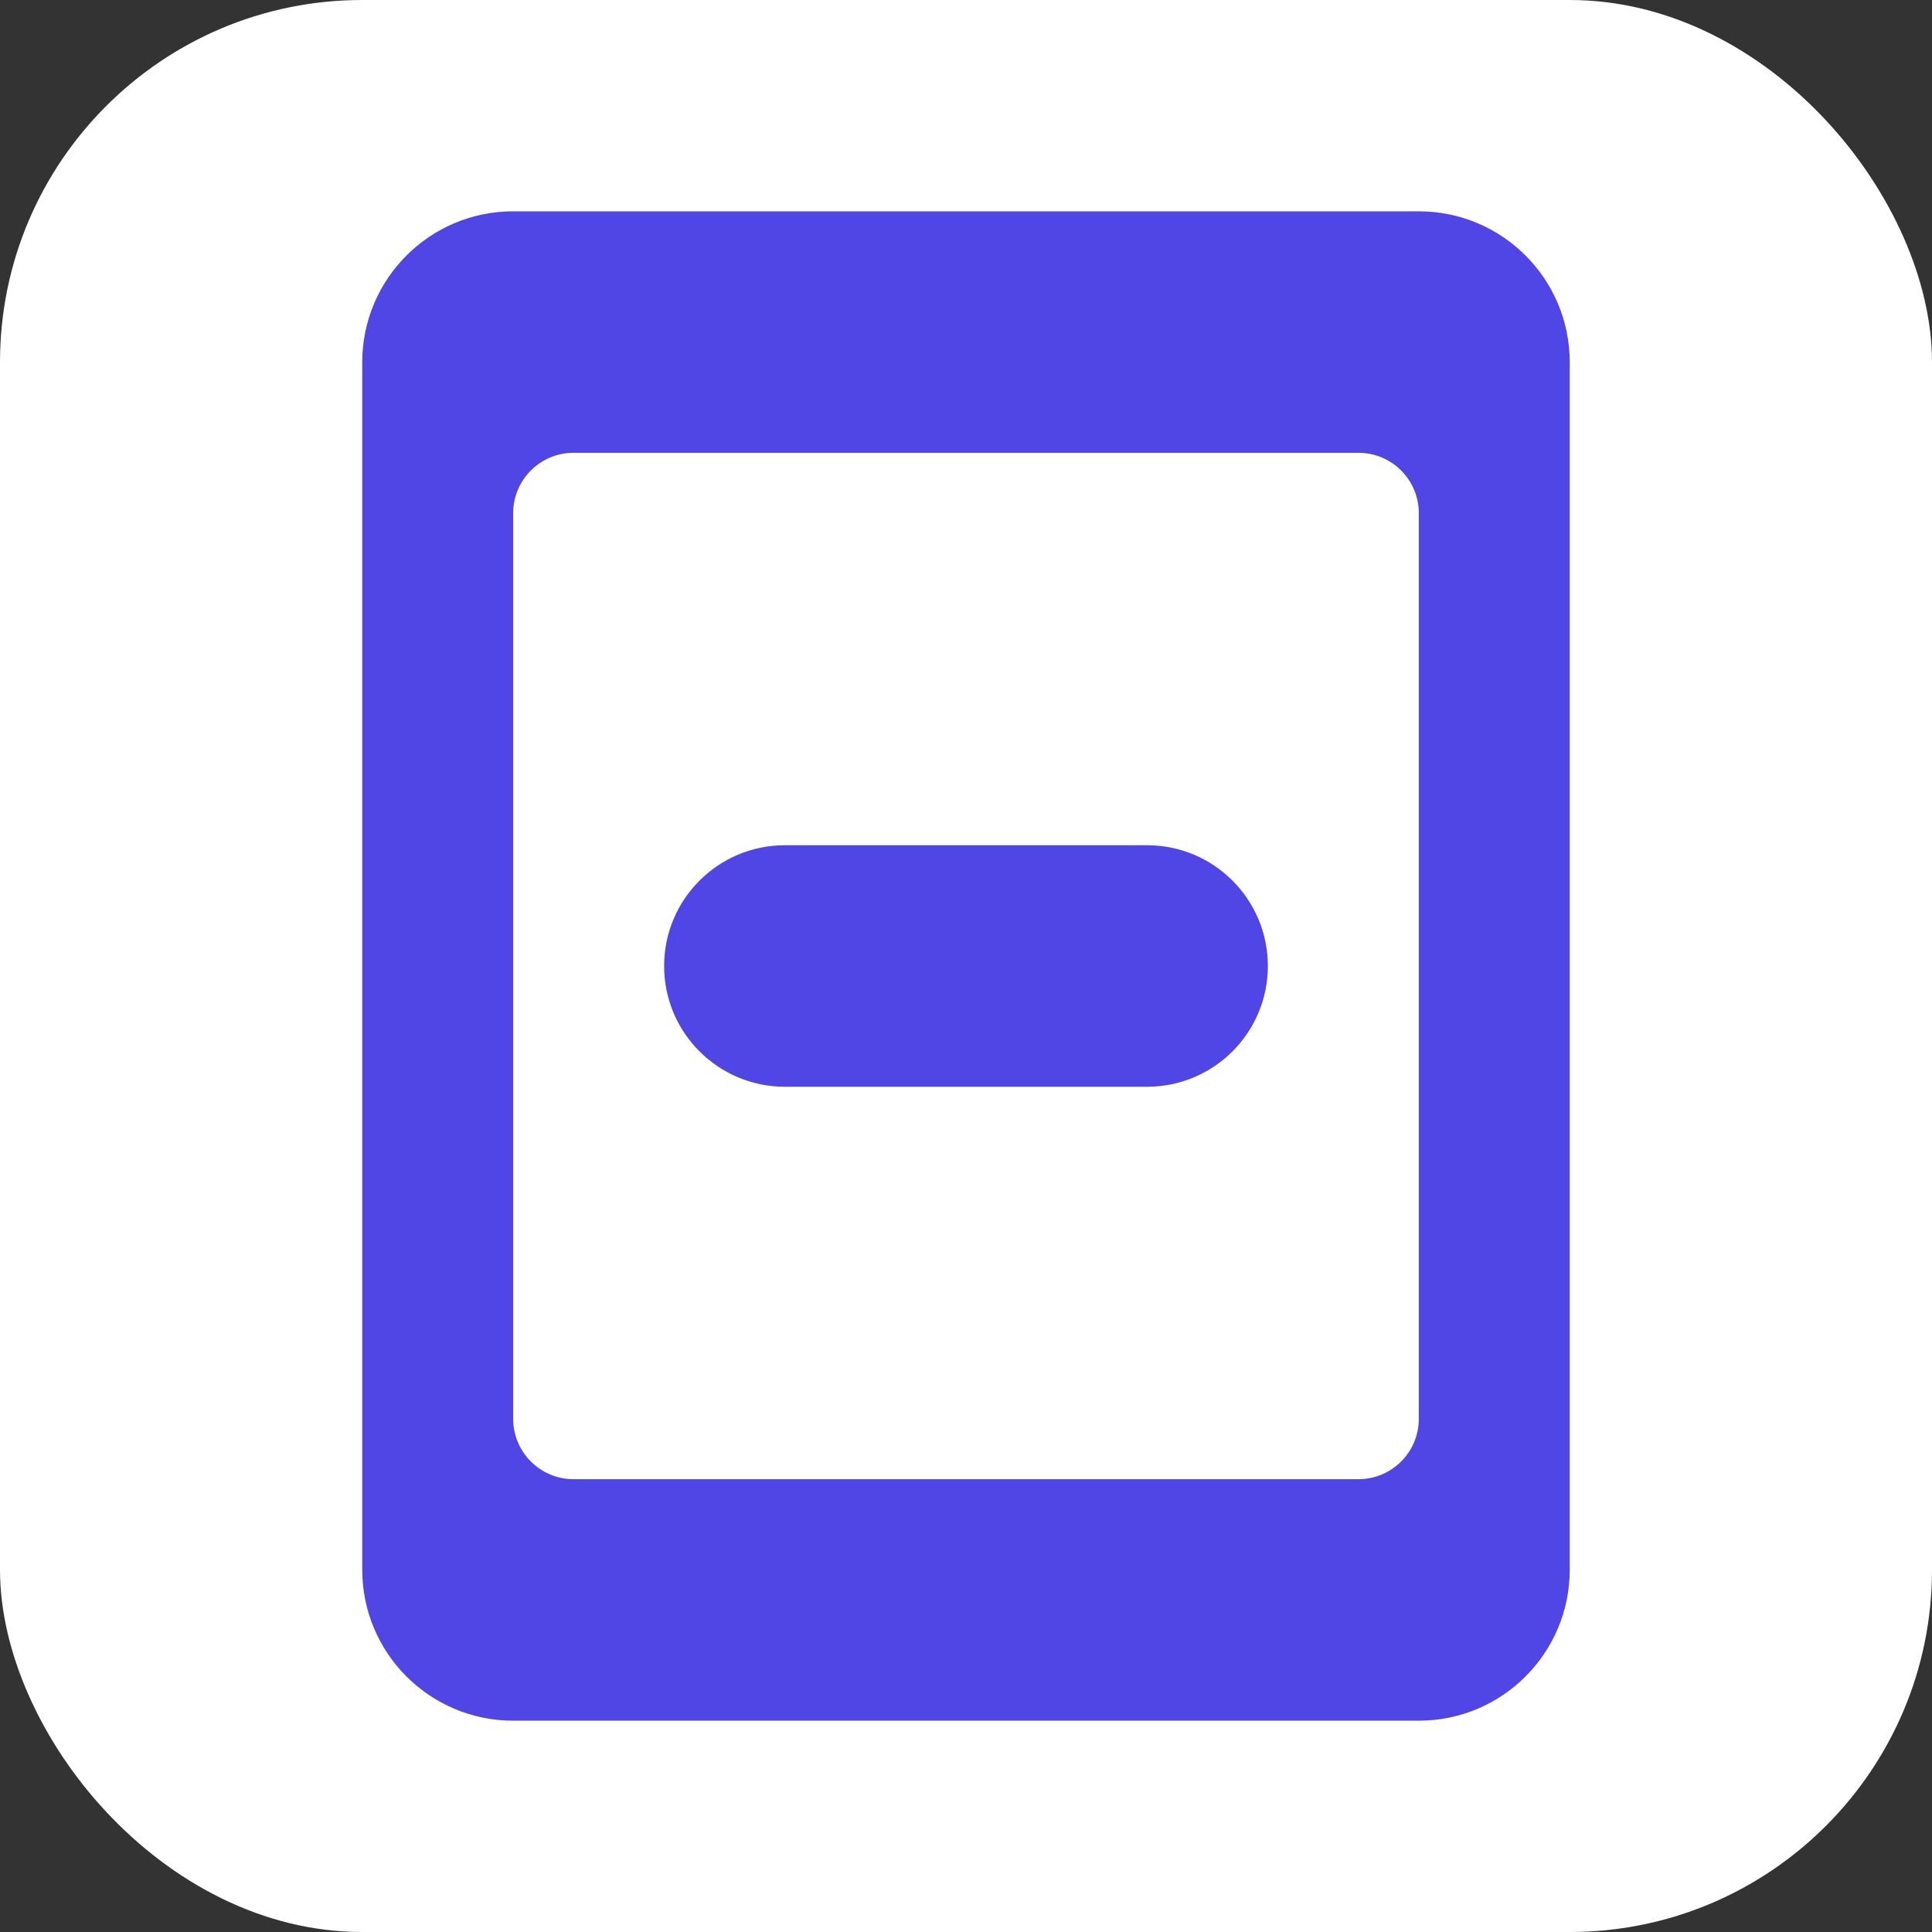
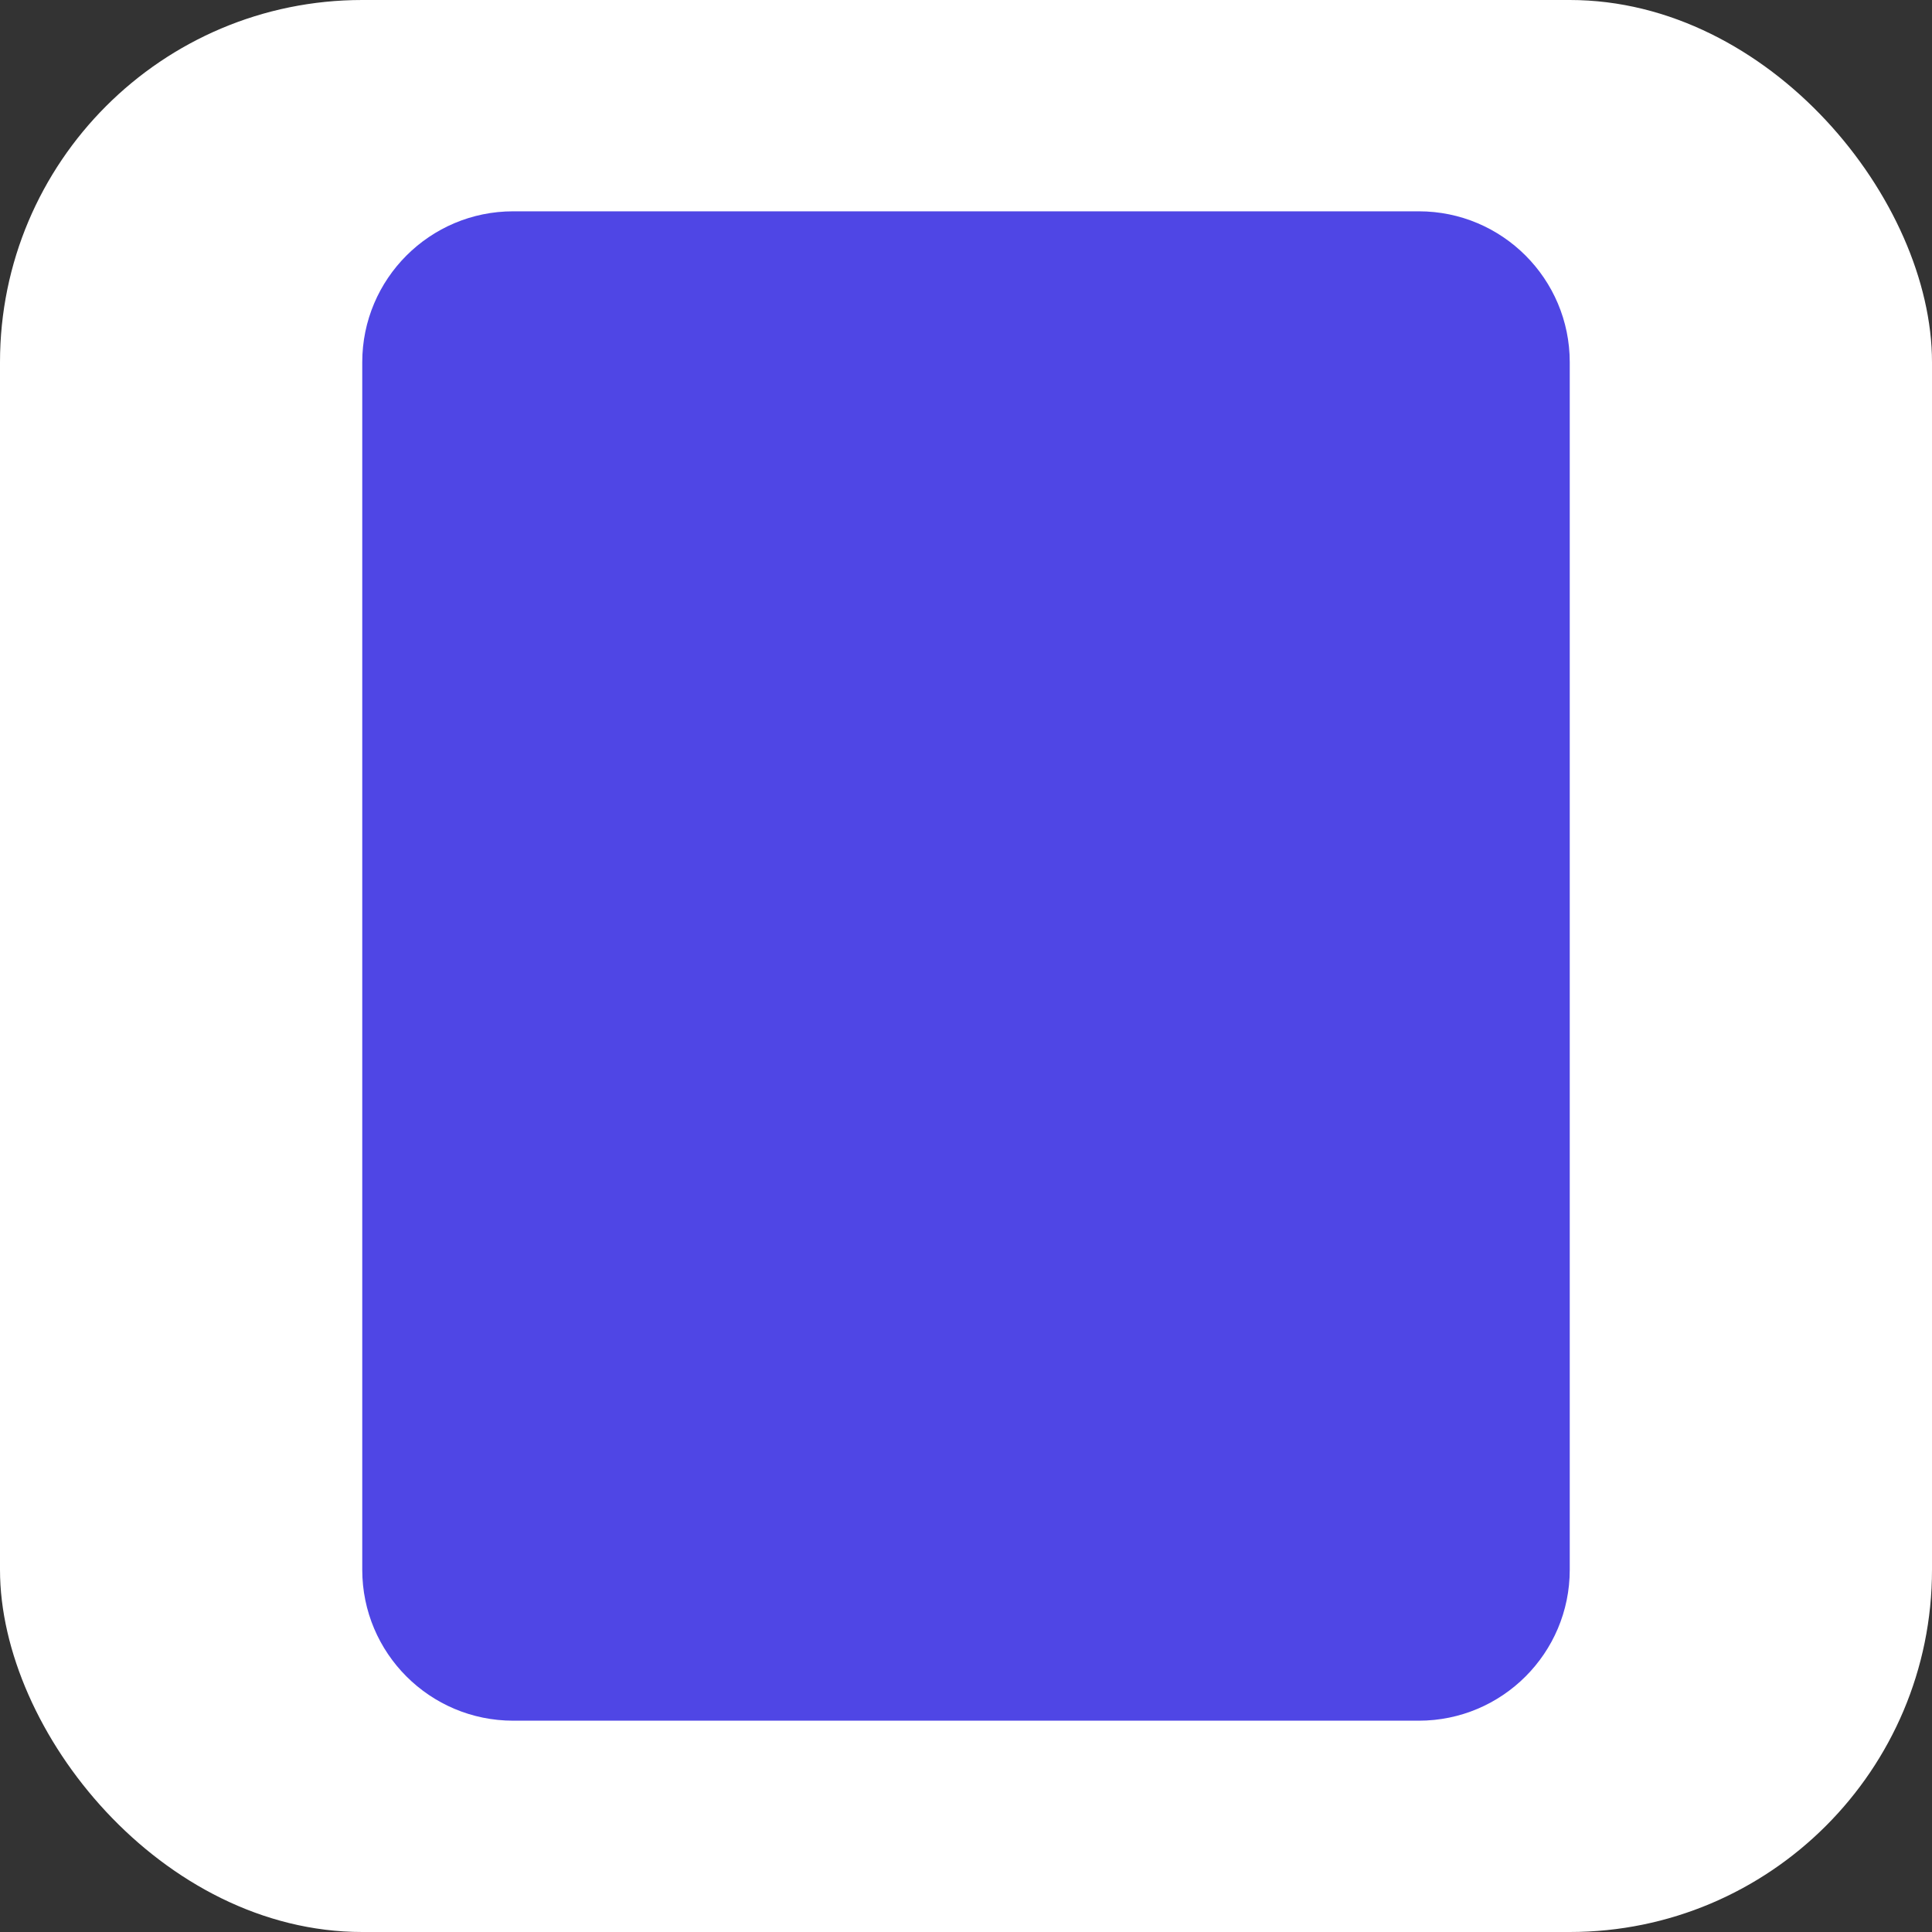
<svg xmlns="http://www.w3.org/2000/svg" width="64" height="64" viewBox="0 0 64 64" fill="none">
  <rect x="0" y="0" width="64" height="64" fill="#333333" stroke="none" />
  <rect width="64" height="64" rx="12" fill="white" />
  <path d="M12 12C12 9.239 14.239 7 17 7H47C49.761 7 52 9.239 52 12V52C52 54.761 49.761 57 47 57H17C14.239 57 12 54.761 12 52V12Z" fill="#4F46E5" />
-   <path d="M17 17C17 15.895 17.895 15 19 15H45C46.105 15 47 15.895 47 17V47C47 48.105 46.105 49 45 49H19C17.895 49 17 48.105 17 47V17Z" fill="white" />
-   <path d="M22 32C22 29.791 23.791 28 26 28H38C40.209 28 42 29.791 42 32C42 34.209 40.209 36 38 36H26C23.791 36 22 34.209 22 32Z" fill="#4F46E5" />
+   <path d="M22 32C22 29.791 23.791 28 26 28C40.209 28 42 29.791 42 32C42 34.209 40.209 36 38 36H26C23.791 36 22 34.209 22 32Z" fill="#4F46E5" />
</svg>